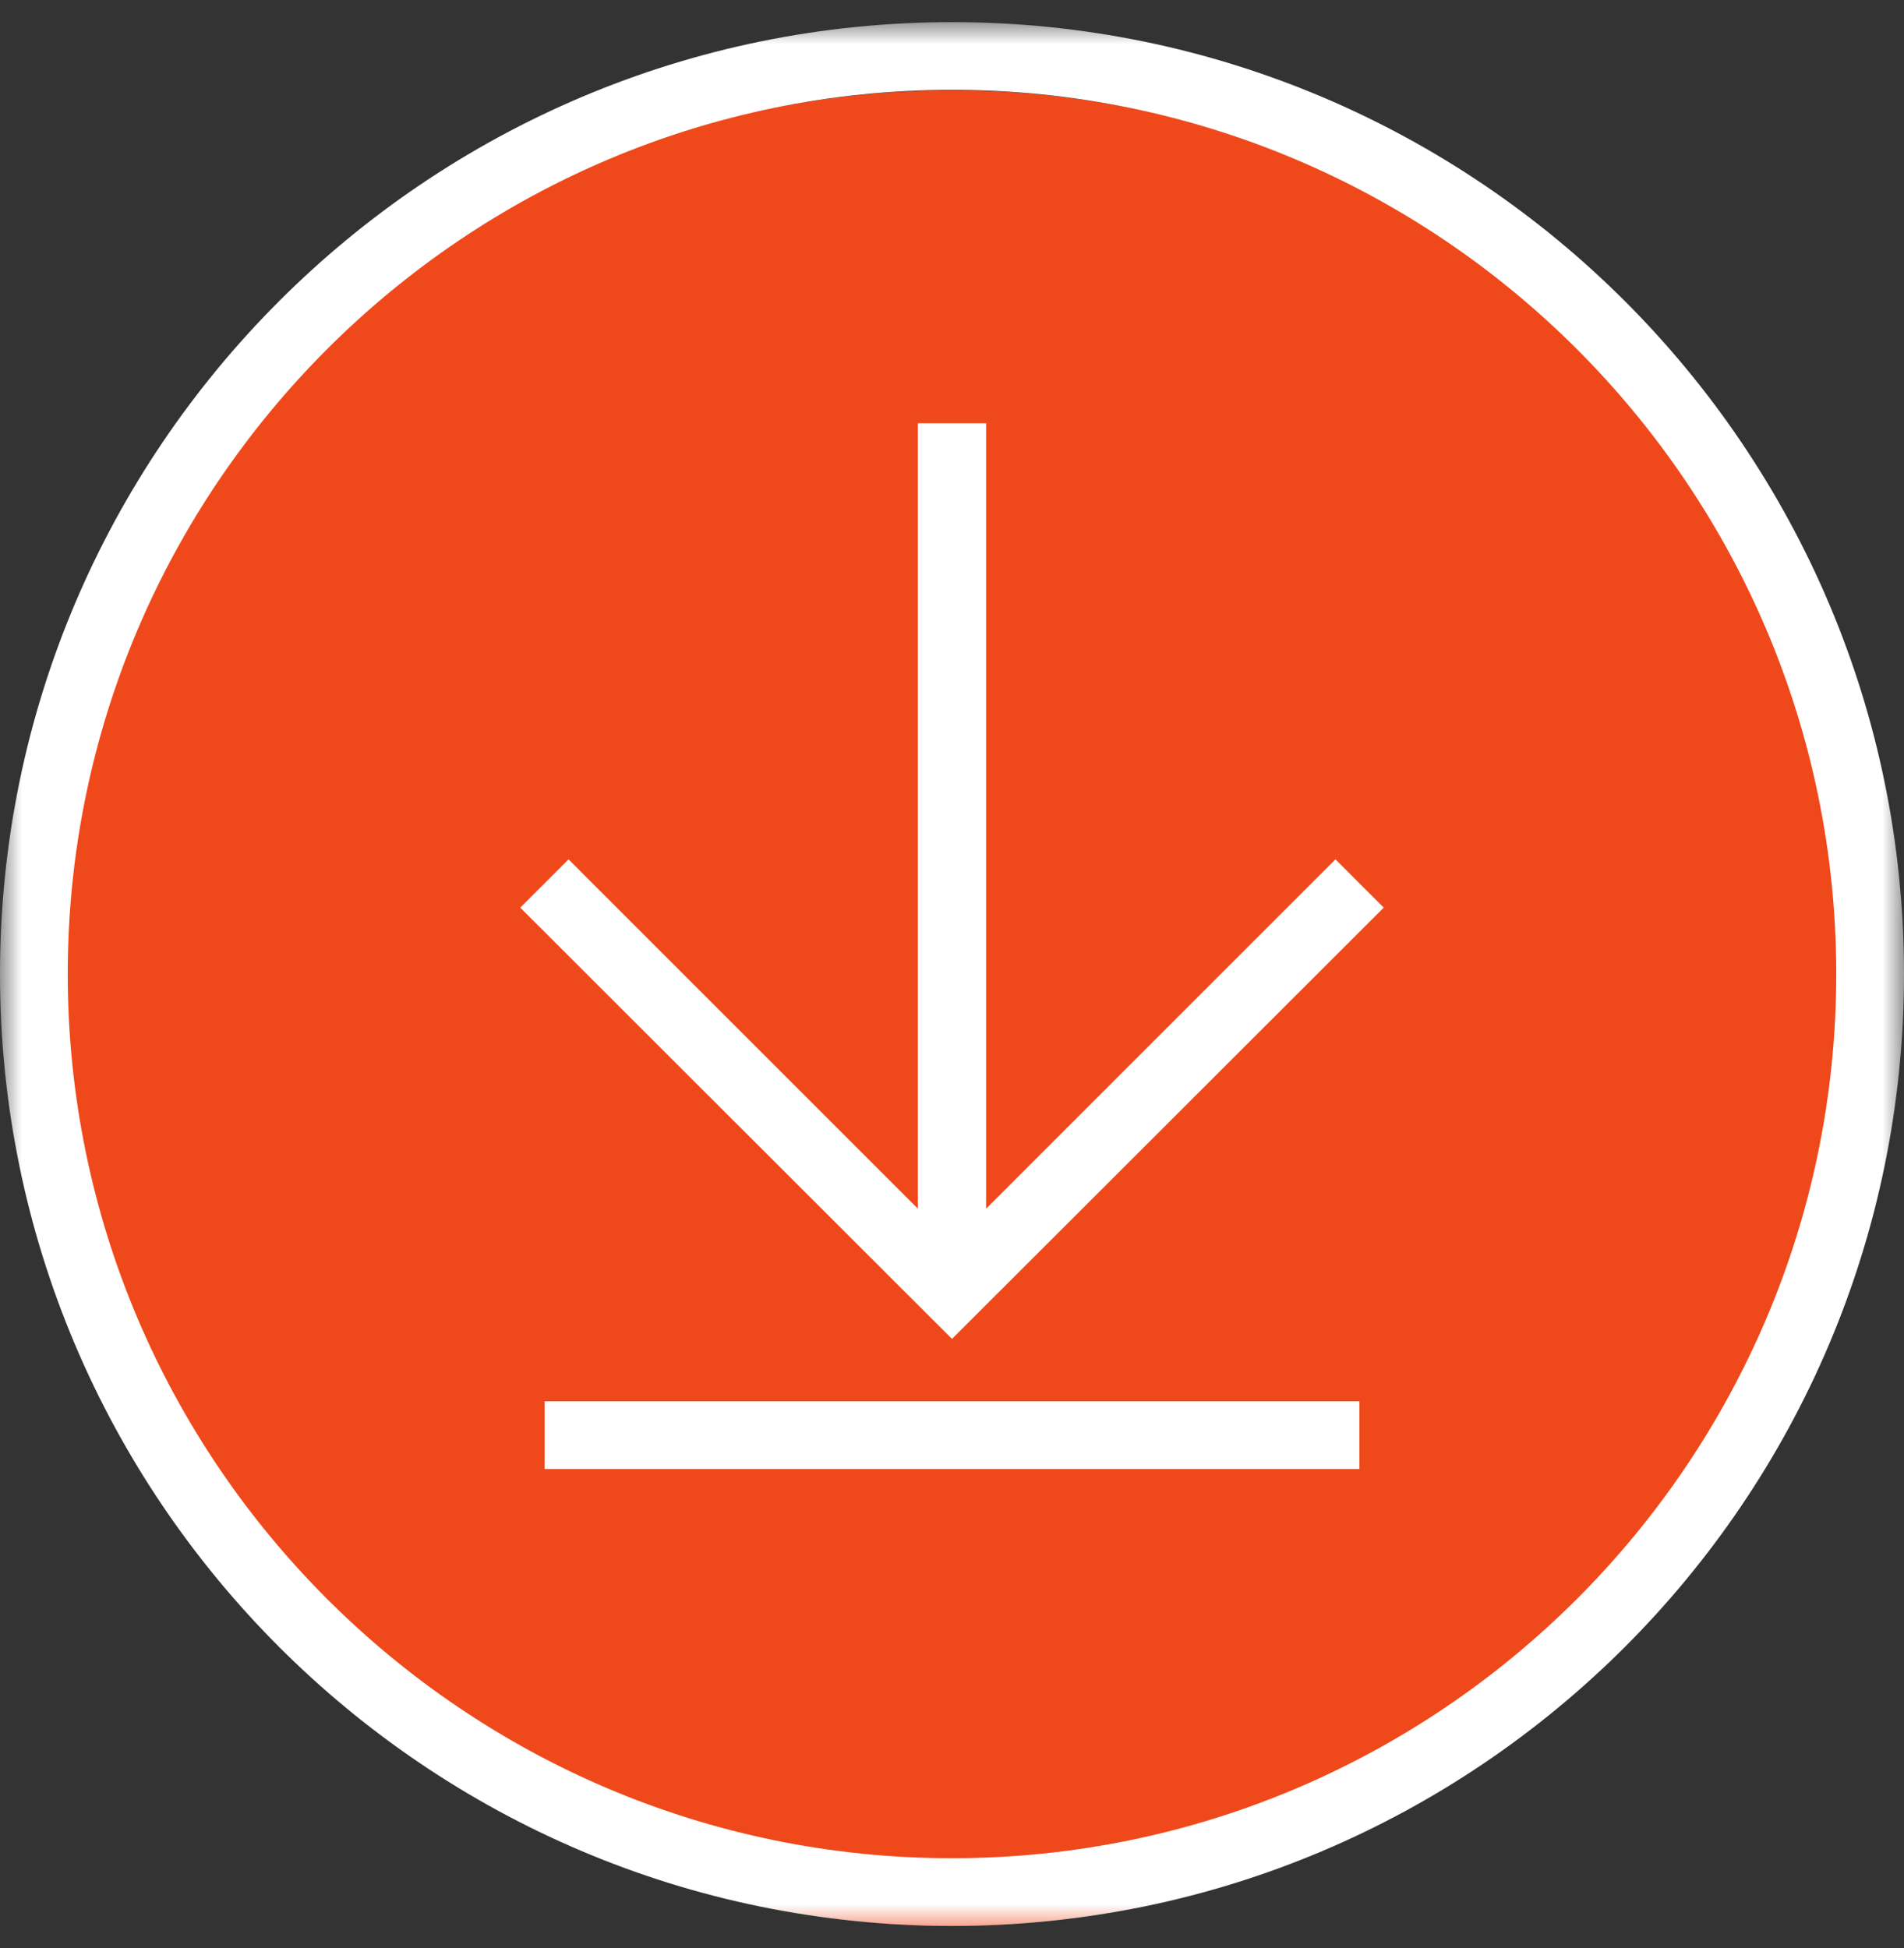
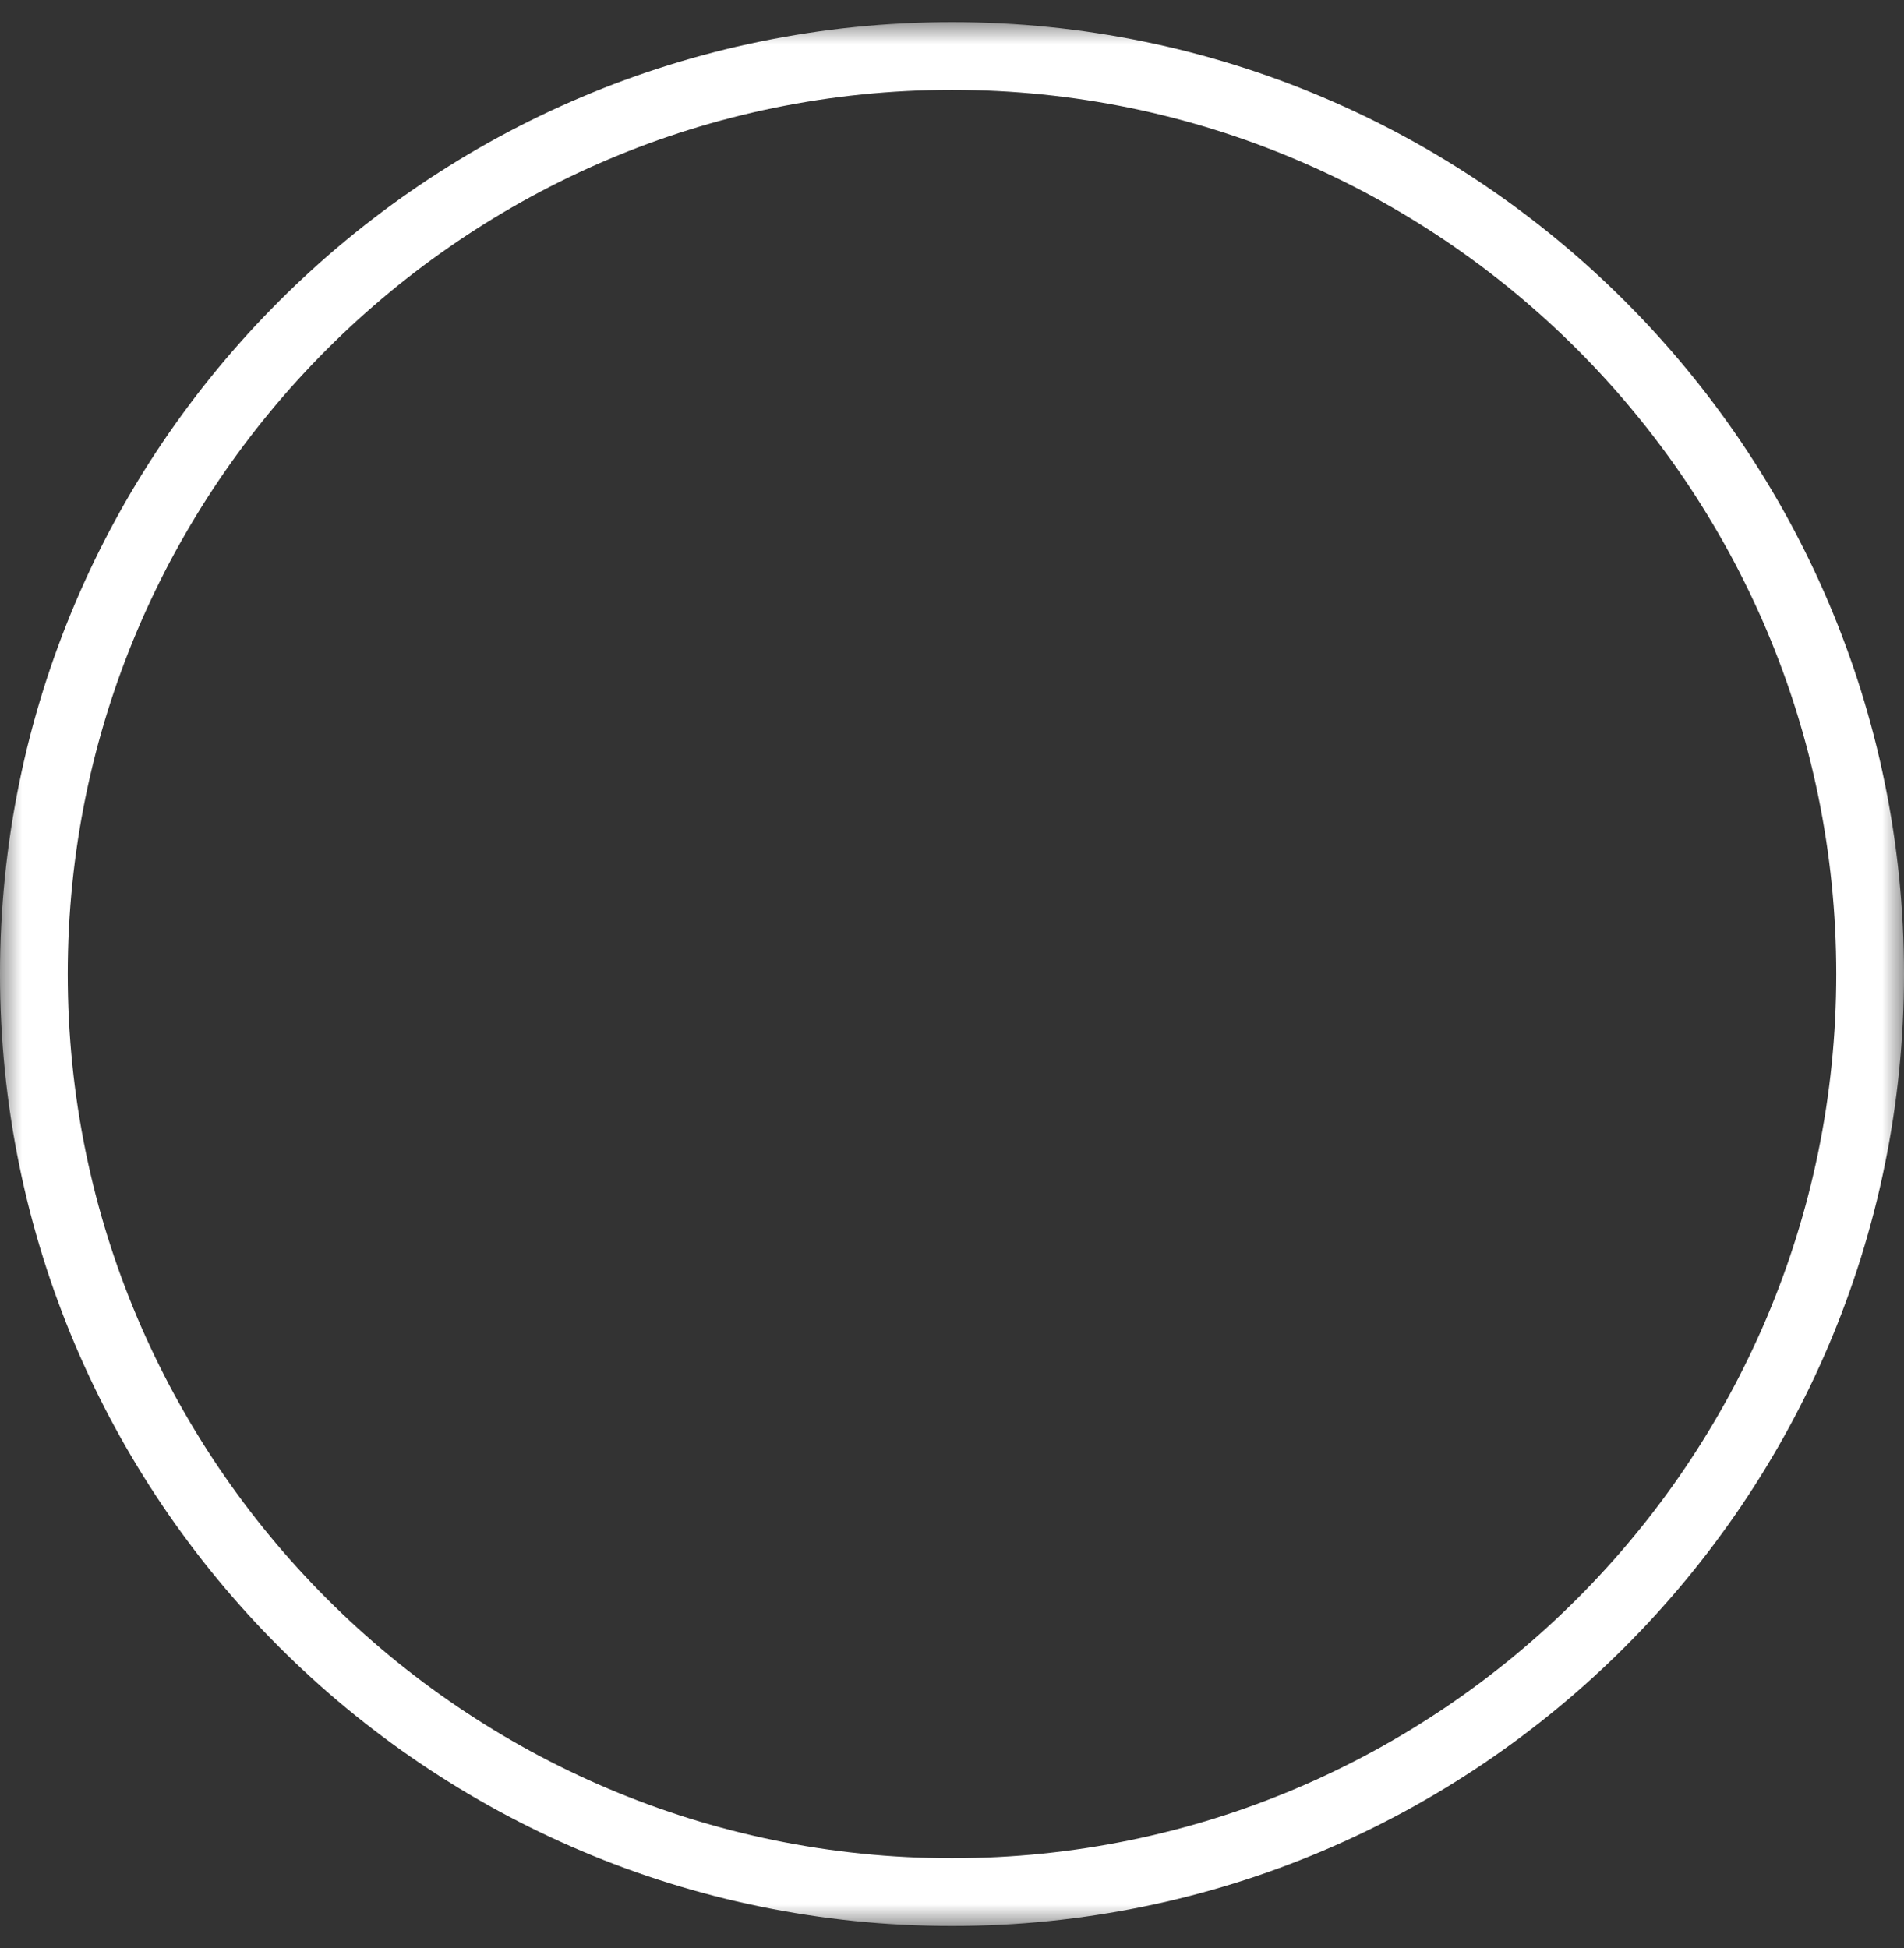
<svg xmlns="http://www.w3.org/2000/svg" id="Layer_1" width="43" height="44" viewBox="0 0 43 44">
  <rect x="0" y="0" width="43" height="44" fill="#333333" stroke="none" />
  <defs>
    <mask id="mask" x="0" y=".5" width="43" height="43" maskUnits="userSpaceOnUse">
      <g id="mask-2">
        <polygon id="path-1" points="0 .5 43 .5 43 43.5 0 43.5 0 .5" style="fill:#fff; fill-rule:evenodd;" />
      </g>
    </mask>
    <mask id="mask-1" x="0" y=".5" width="43" height="43" maskUnits="userSpaceOnUse">
      <g id="mask-2-2">
-         <polygon id="path-1-2" points="0 .5 43 .5 43 43.5 0 43.5 0 .5" style="fill:#fff; fill-rule:evenodd;" />
-       </g>
+         </g>
    </mask>
  </defs>
  <g id="Desktop">
    <g id="Downloads">
      <g id="Group-8">
        <g id="Group-6">
-           <circle id="Oval" cx="21.5" cy="22.77" r="20.73" style="fill:#ef491b;" />
          <g id="Group-3">
-             <polygon id="Fill-1" points="22.27 27.3 22.27 9.56 20.73 9.56 20.73 27.3 12.84 19.41 11.75 20.5 21.5 30.24 31.25 20.5 30.16 19.41 22.27 27.3" style="fill:#fff; fill-rule:evenodd;" />
            <g style="mask:url(#mask);">
              <path id="Fill-2" d="M21.5,41.97c-11.01,0-19.97-8.96-19.97-19.97S10.49,2.03,21.5,2.03s19.97,8.96,19.97,19.97-8.96,19.97-19.97,19.97M21.5.5C9.64.5,0,10.14,0,22s9.64,21.5,21.5,21.5,21.5-9.64,21.5-21.5S33.36.5,21.5.5" style="fill:#fff; fill-rule:evenodd;" />
            </g>
            <g style="mask:url(#mask-1);">
-               <polygon id="Fill-5" points="12.3 33.18 30.7 33.18 30.7 31.65 12.3 31.65 12.3 33.18" style="fill:#fff; fill-rule:evenodd;" />
-             </g>
+               </g>
          </g>
        </g>
      </g>
    </g>
  </g>
</svg>